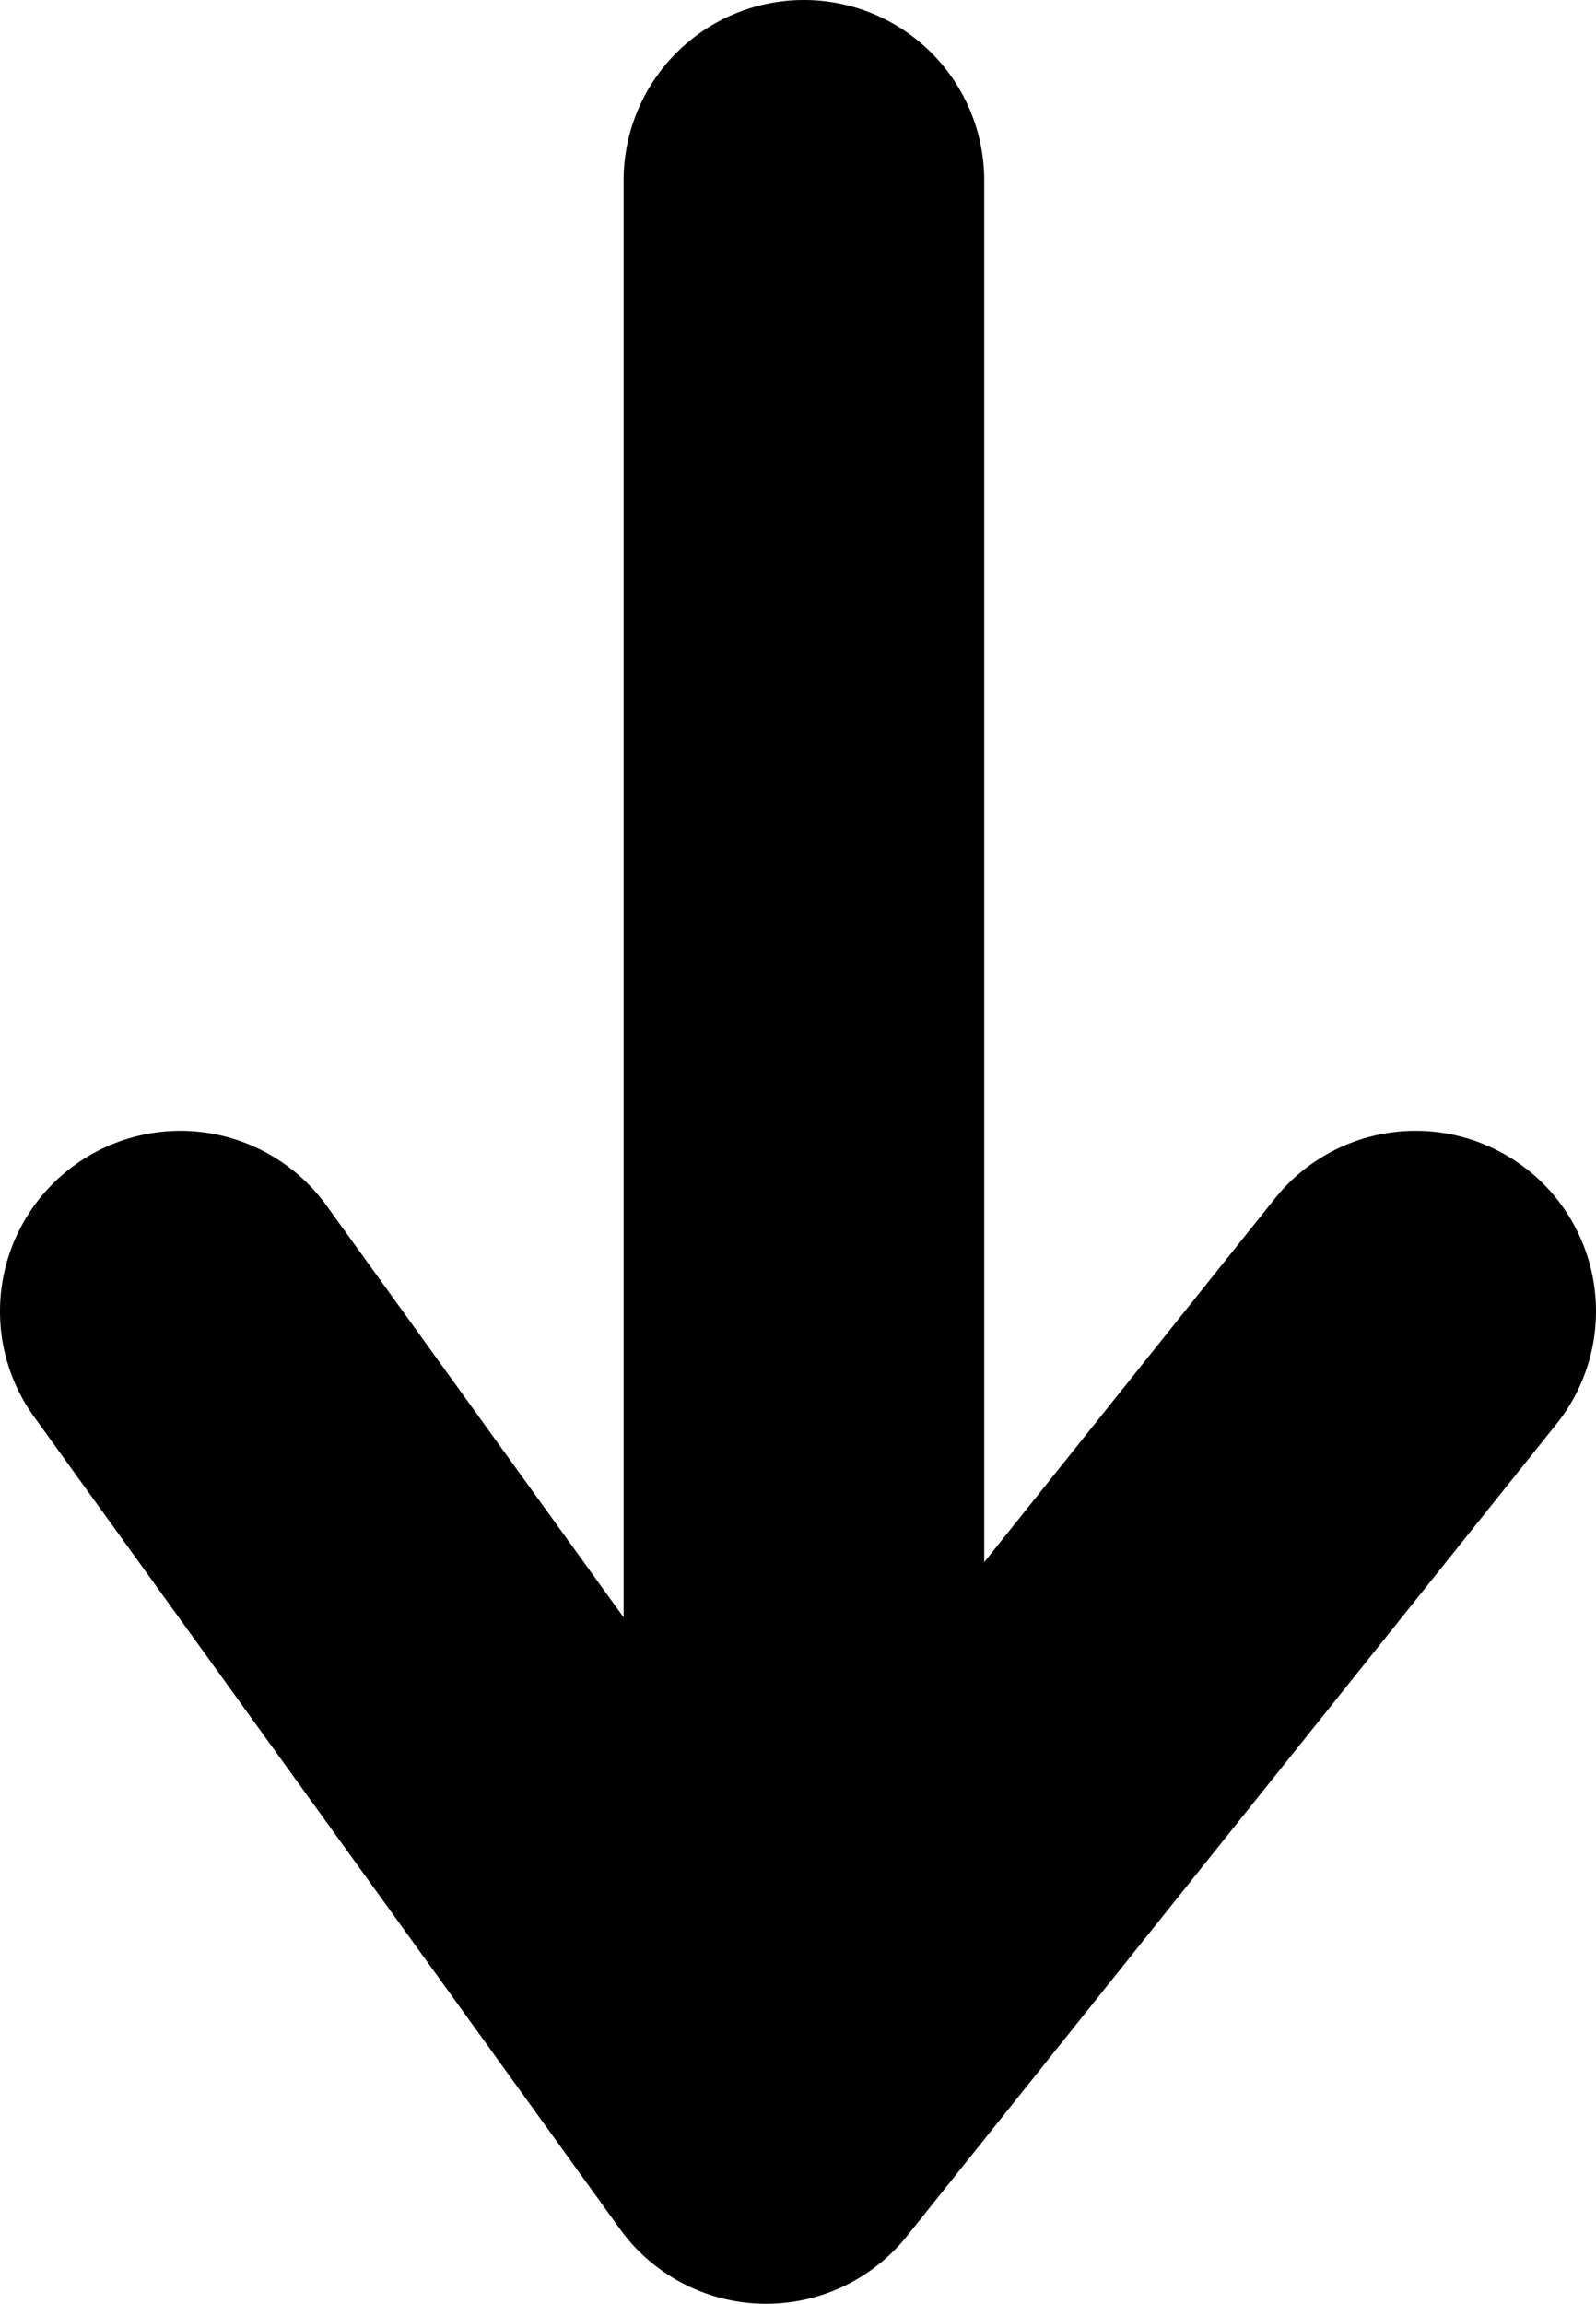
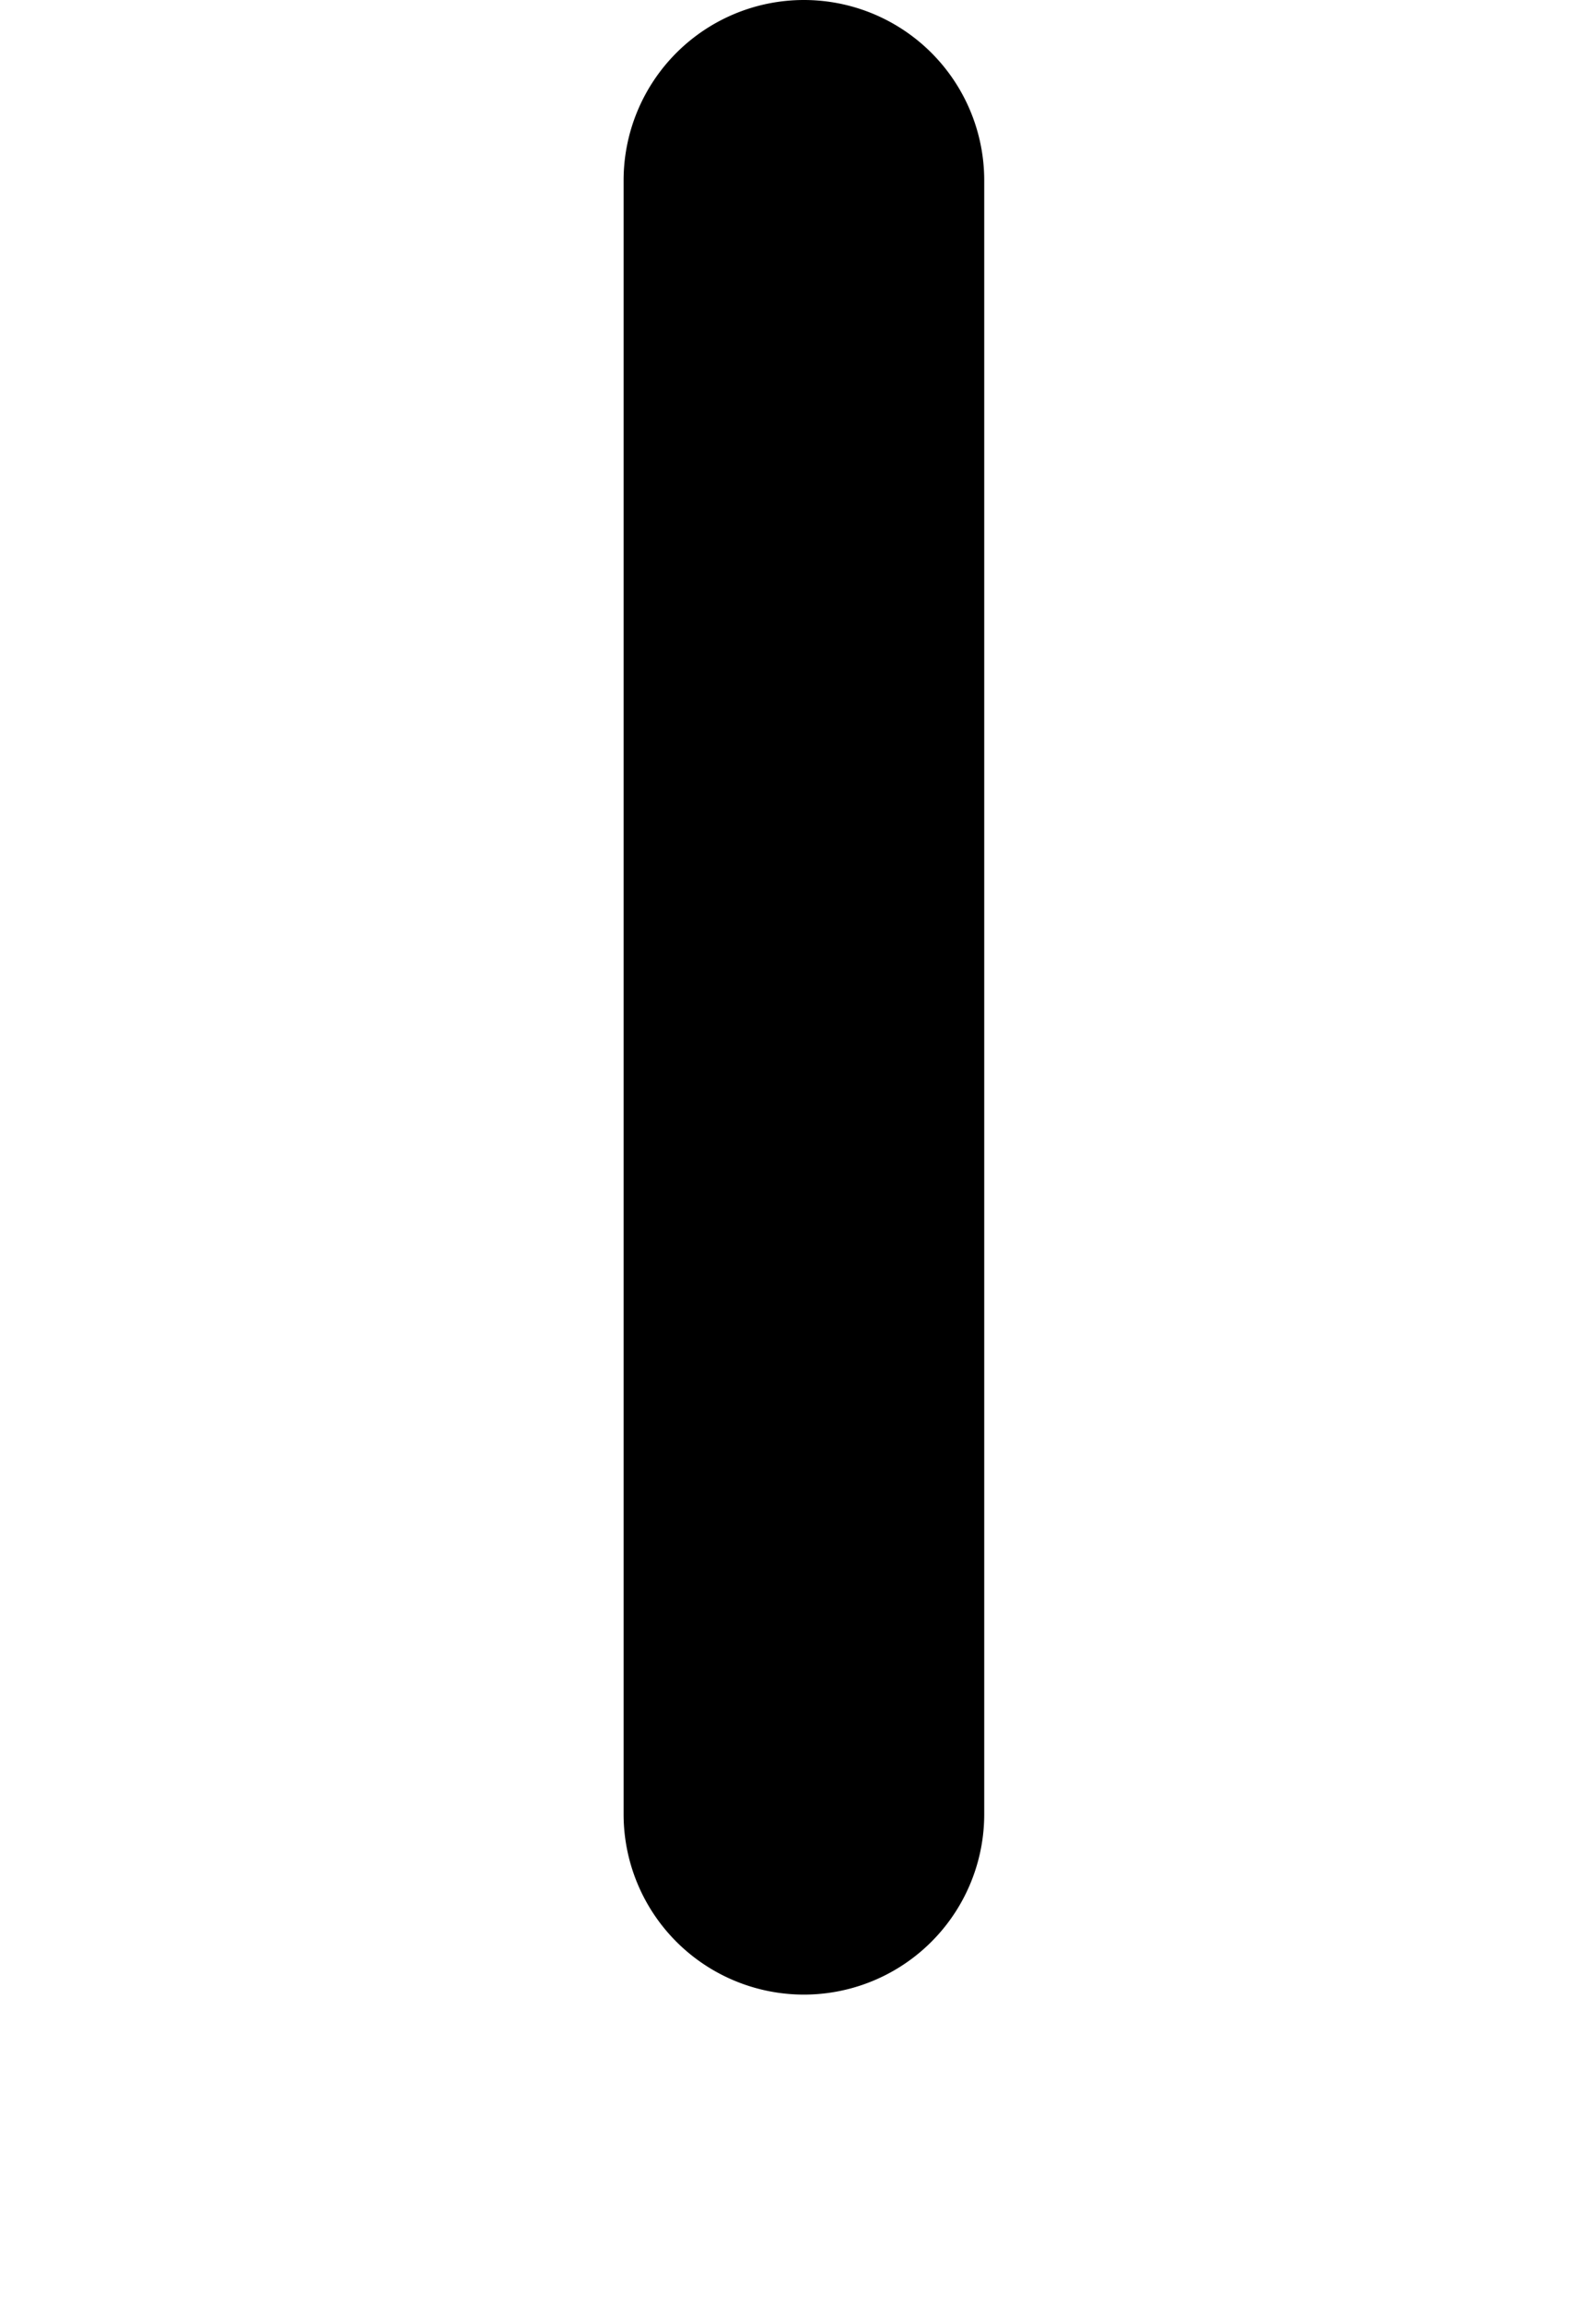
<svg xmlns="http://www.w3.org/2000/svg" width="22.128" height="31.924">
  <g data-name="グループ 3400">
-     <path data-name="パス 9985" d="M0 18.17a2.5 2.5 0 011.038-2.027 2.5 2.5 0 013.49.564l6.2 8.588 6.948-8.687a2.5 2.5 0 013.514-.39 2.5 2.5 0 01.39 3.514l-9.006 11.254a2.5 2.5 0 01-3.979-.1L.473 19.633A2.489 2.489 0 010 18.17z" />
    <path data-name="線 17" d="M8.646 25.139V2.5a2.5 2.5 0 012.5-2.5 2.5 2.5 0 012.5 2.5v22.639a2.5 2.5 0 01-2.5 2.5 2.5 2.5 0 01-2.5-2.5z" />
  </g>
</svg>